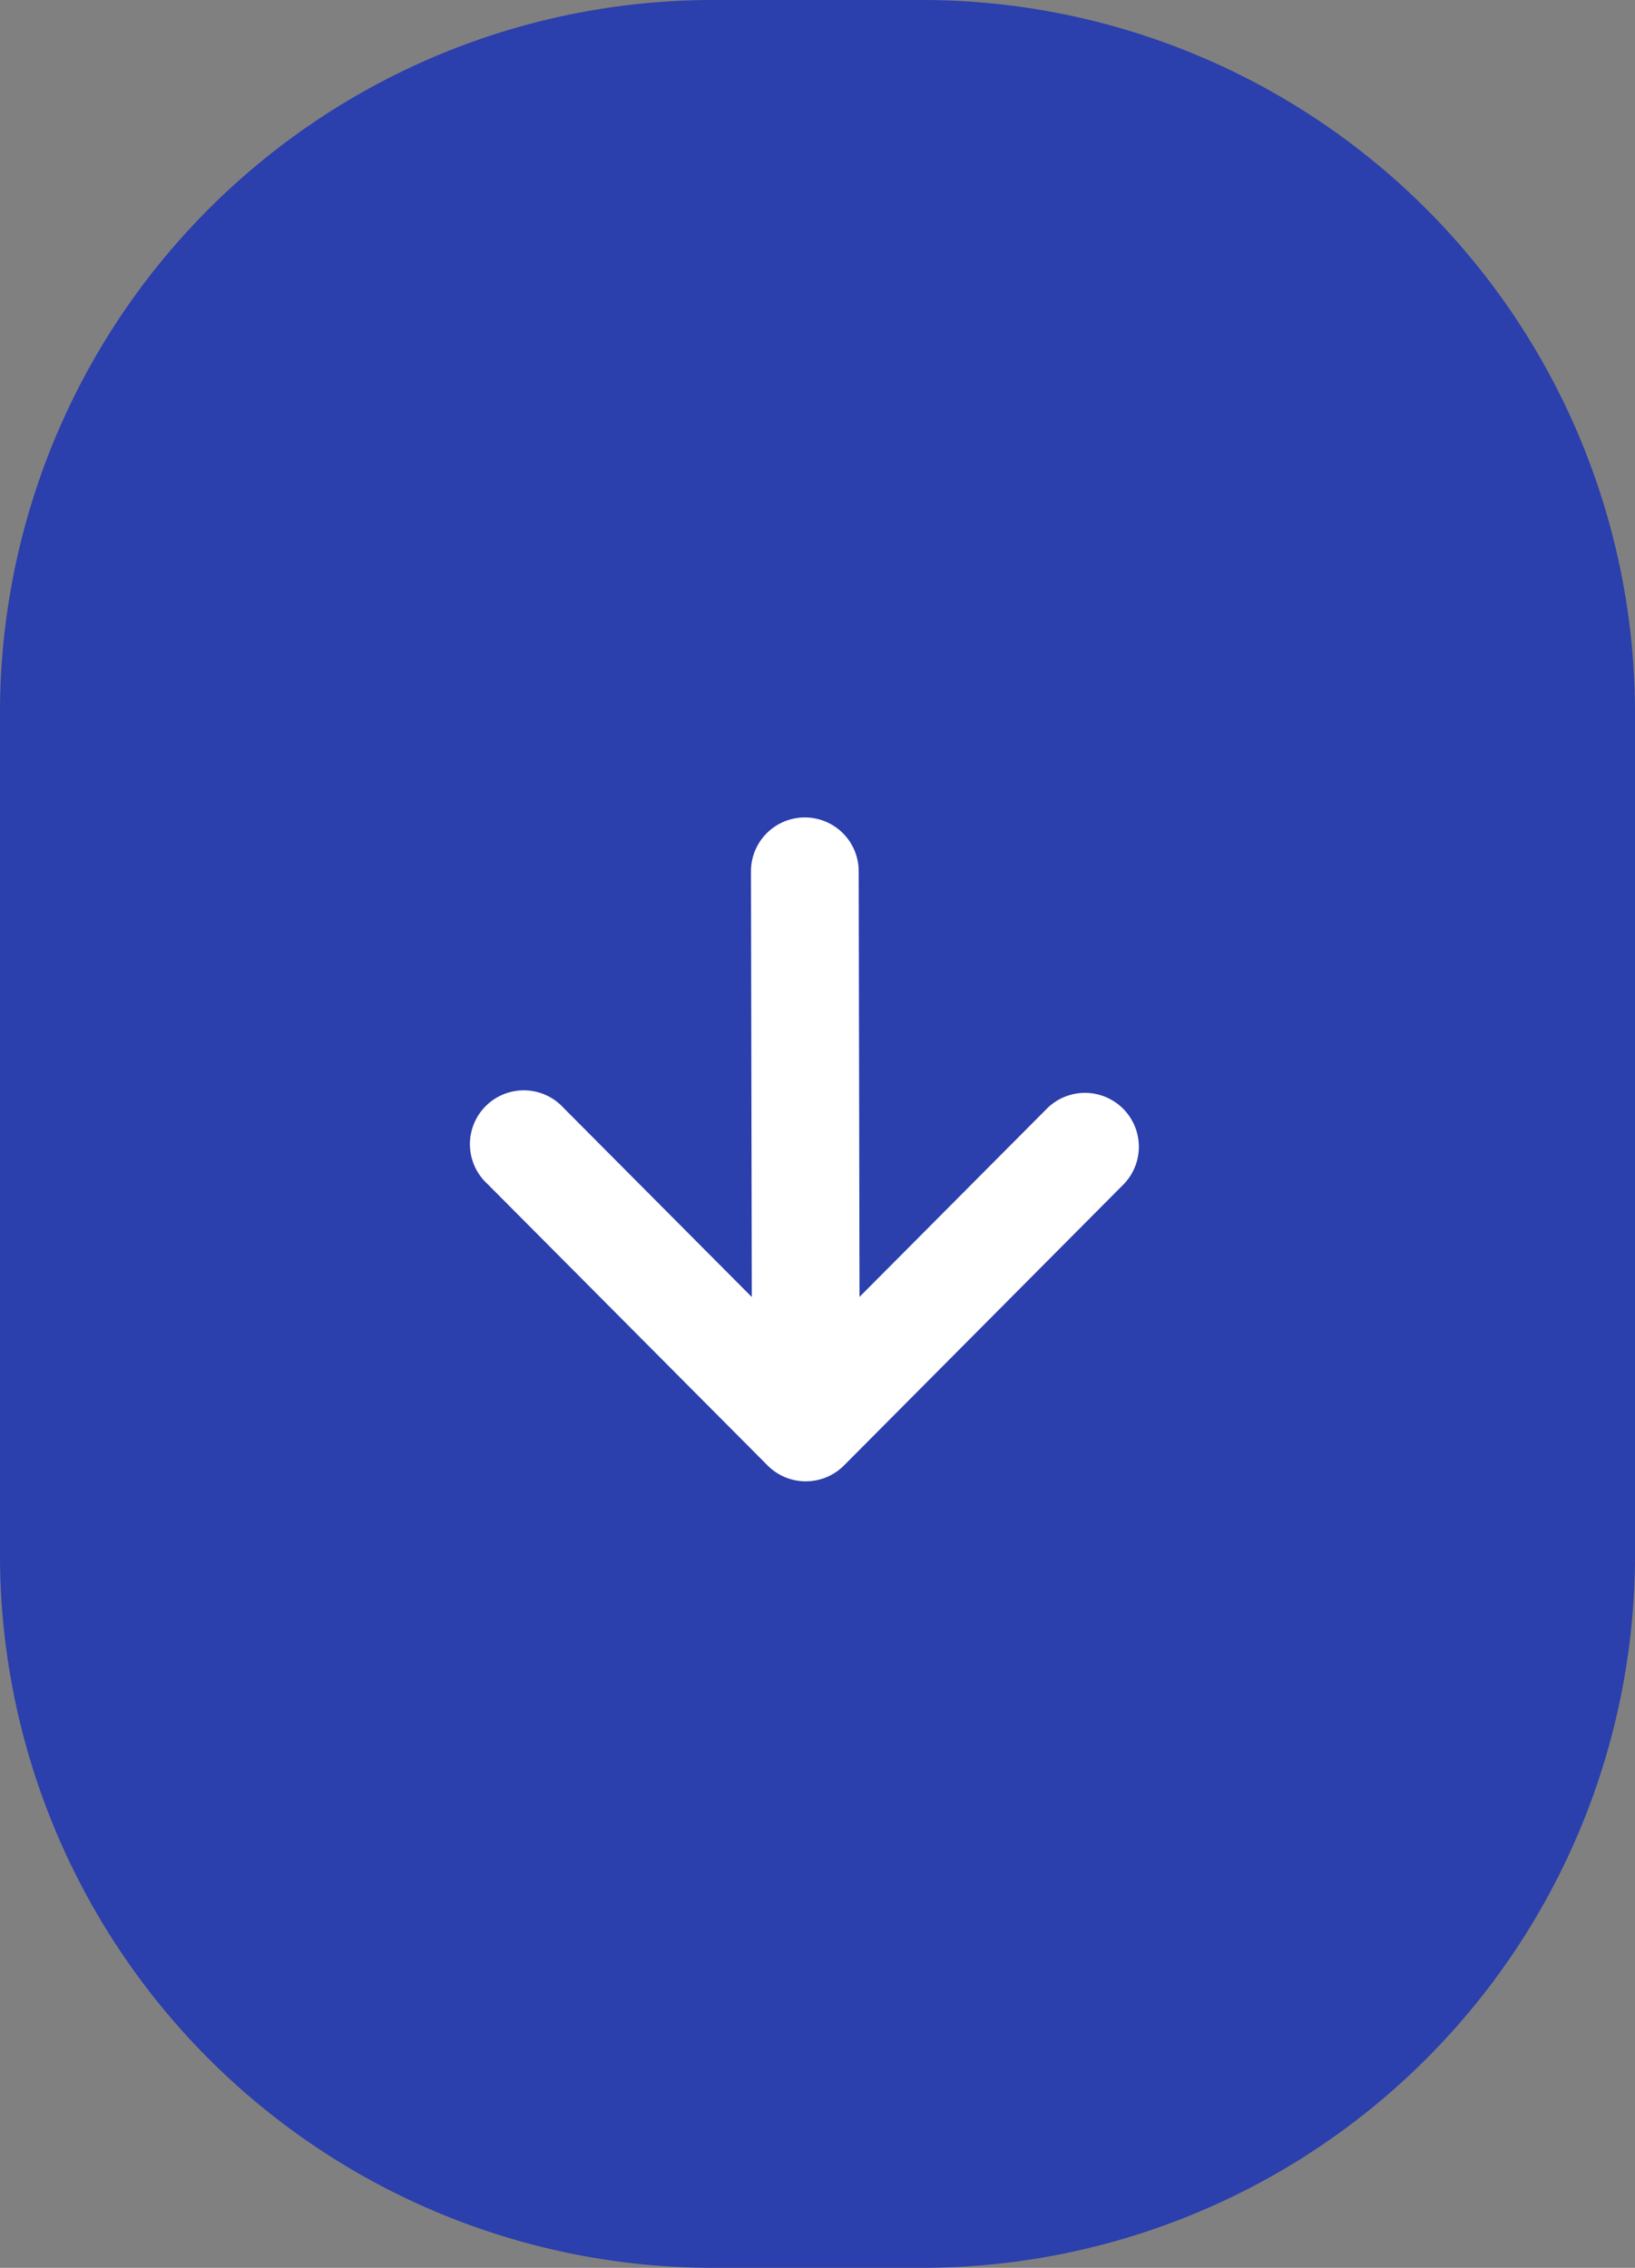
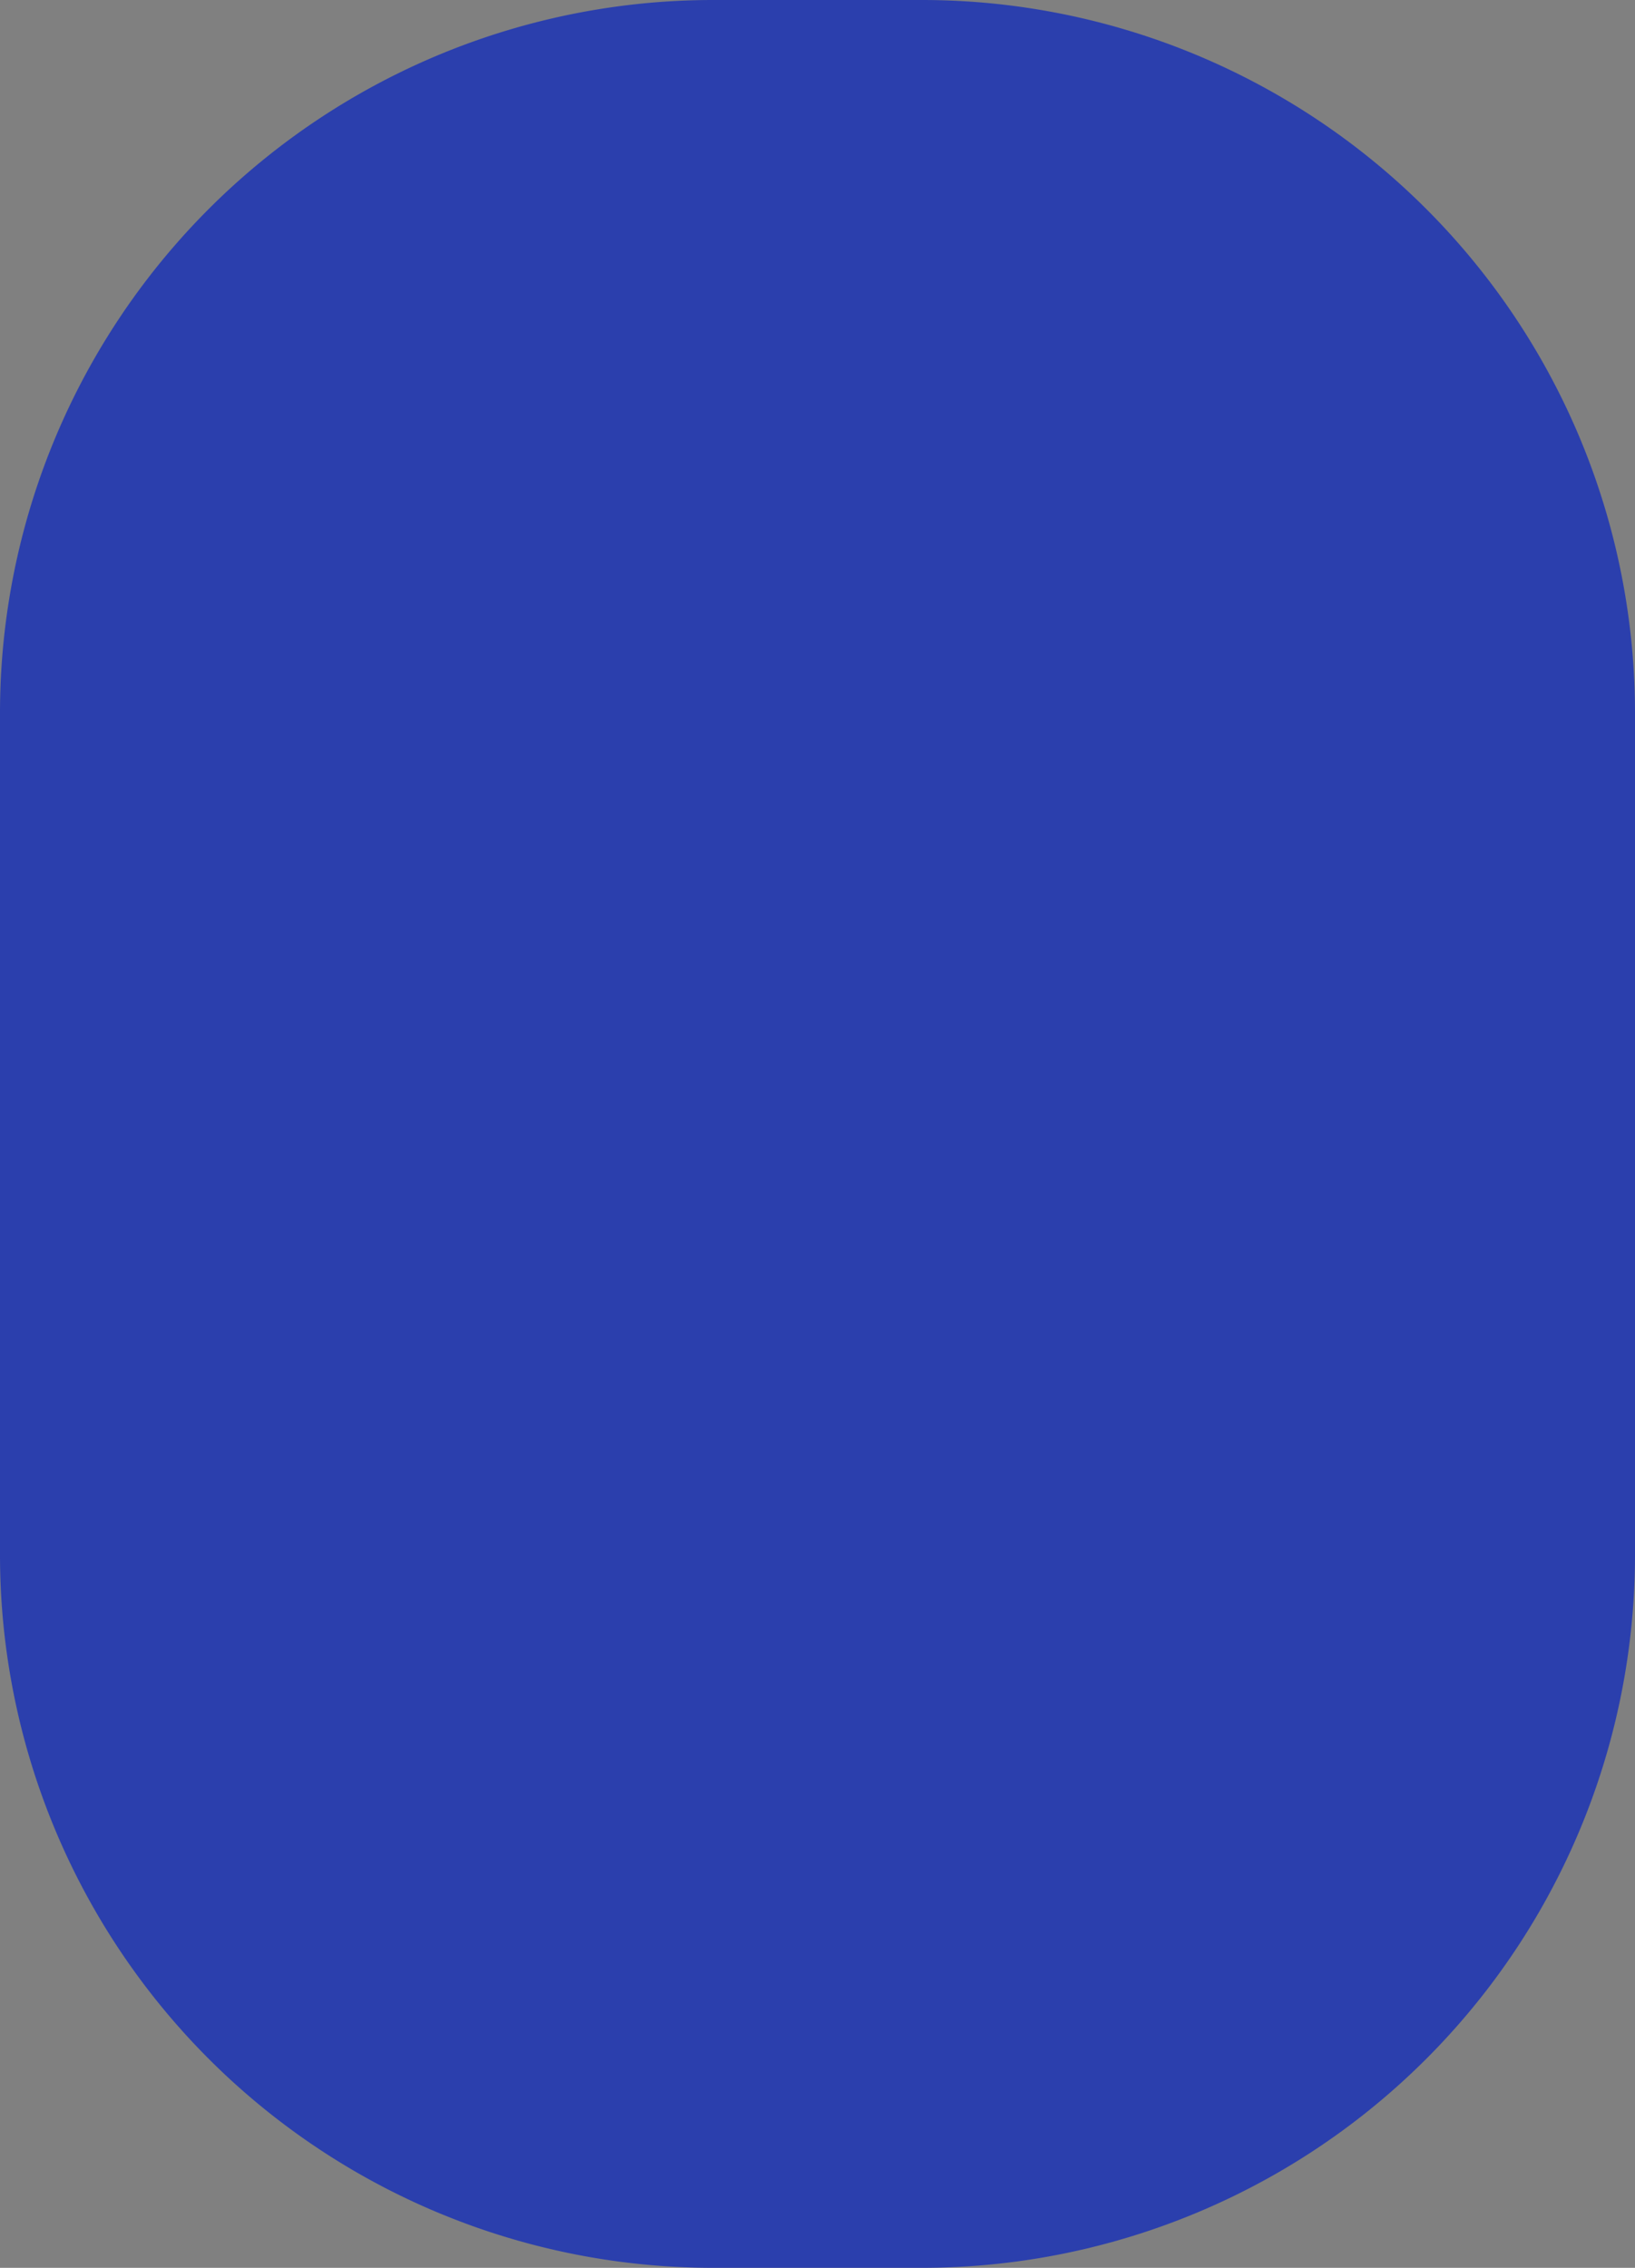
<svg xmlns="http://www.w3.org/2000/svg" width="52" height="72.129" viewBox="0 0 52 72.129">
  <rect x="0" y="0" width="52" height="72.129" fill="#808080" stroke="none" />
  <defs>
    <linearGradient id="mgi1m0yuva" x1=".5" x2=".5" y2="1" gradientUnits="objectBoundingBox">
      <stop offset="0" stop-color="#2b3fad" />
      <stop offset="1" stop-color="#2b3fad" />
    </linearGradient>
  </defs>
  <g data-name="Group 346">
    <path d="M33.6 1.25h-6.7A22.679 22.679 0 0 0 4.25 23.9v26.834A22.679 22.679 0 0 0 26.9 73.379h6.7a22.679 22.679 0 0 0 22.65-22.645V23.9A22.679 22.679 0 0 0 33.6 1.25z" transform="translate(-4.25 -1.25)" style="fill:url(#mgi1m0yuva)" />
    <g data-name="Group 226">
-       <path data-name="Path 721" d="m19.669 11.832-8.955 8.911A1.713 1.713 0 1 1 8.3 18.317l6.012-5.983-13.54.026a1.713 1.713 0 1 1 0-3.426l13.536-.026L8.3 2.928A1.714 1.714 0 0 1 10.719.5l8.949 8.9a1.715 1.715 0 0 1 .001 2.432z" transform="rotate(90 4.652 31.592)" style="fill:#fff" />
-     </g>
+       </g>
  </g>
</svg>